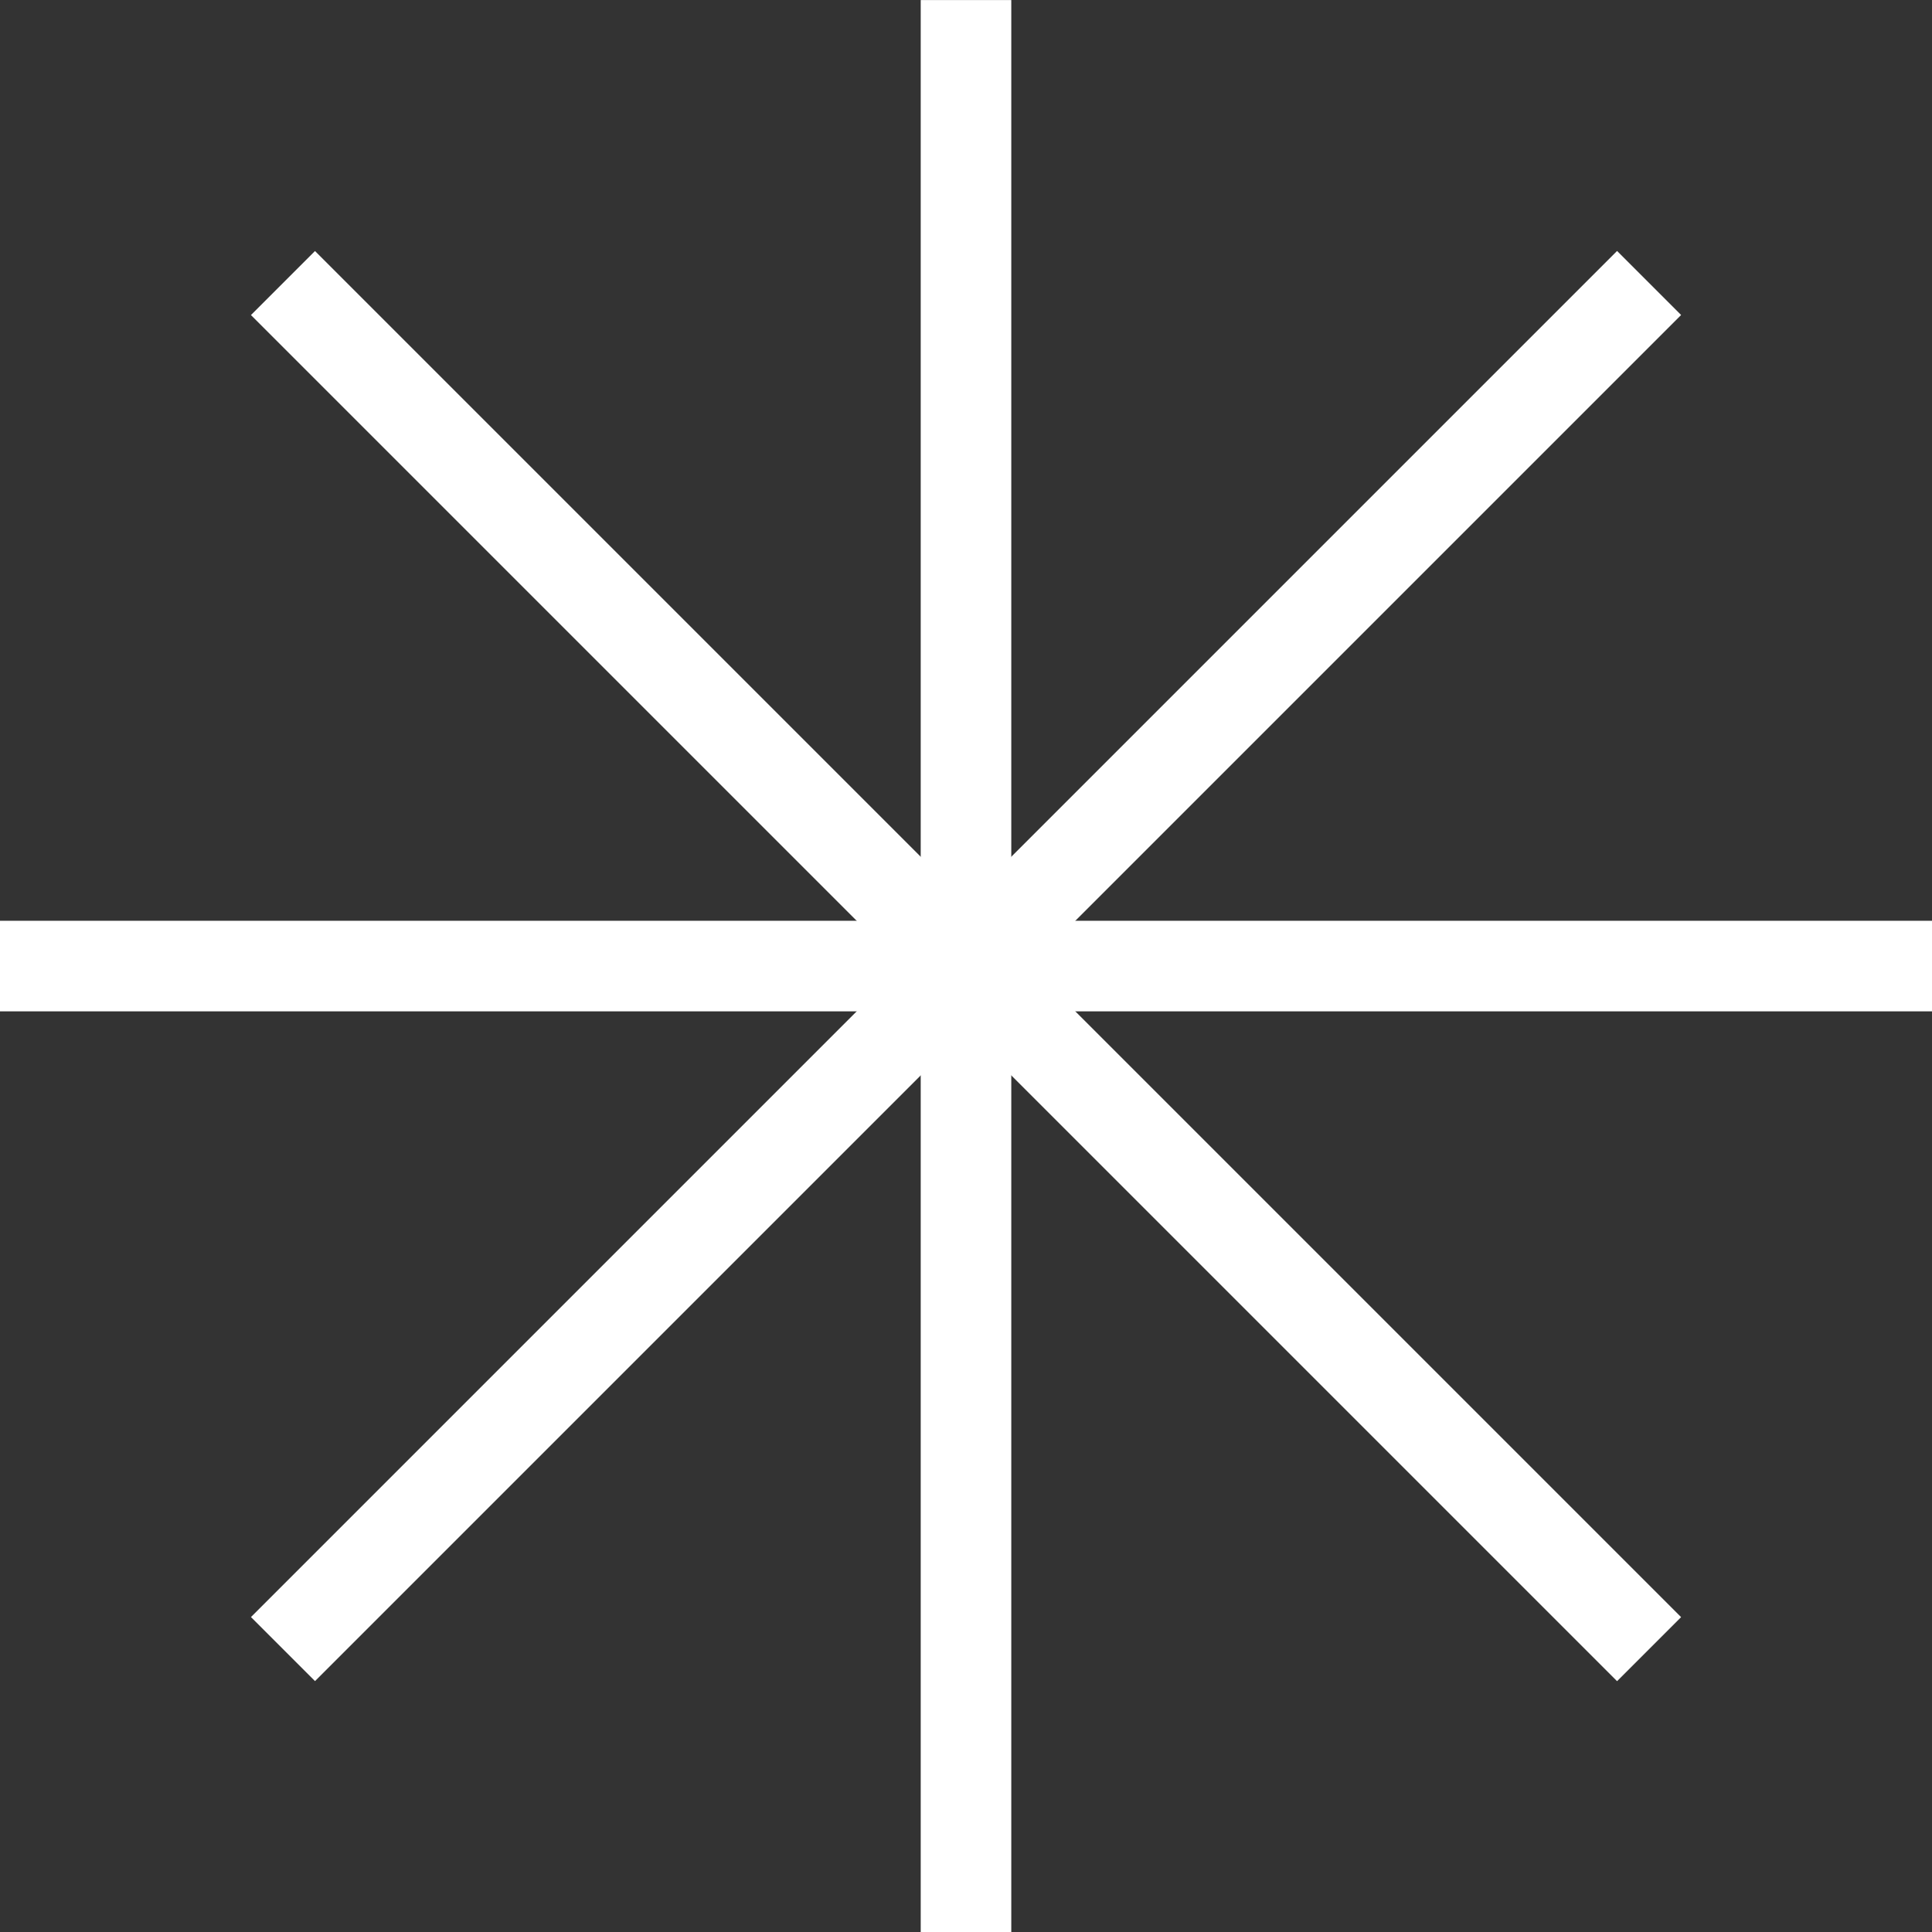
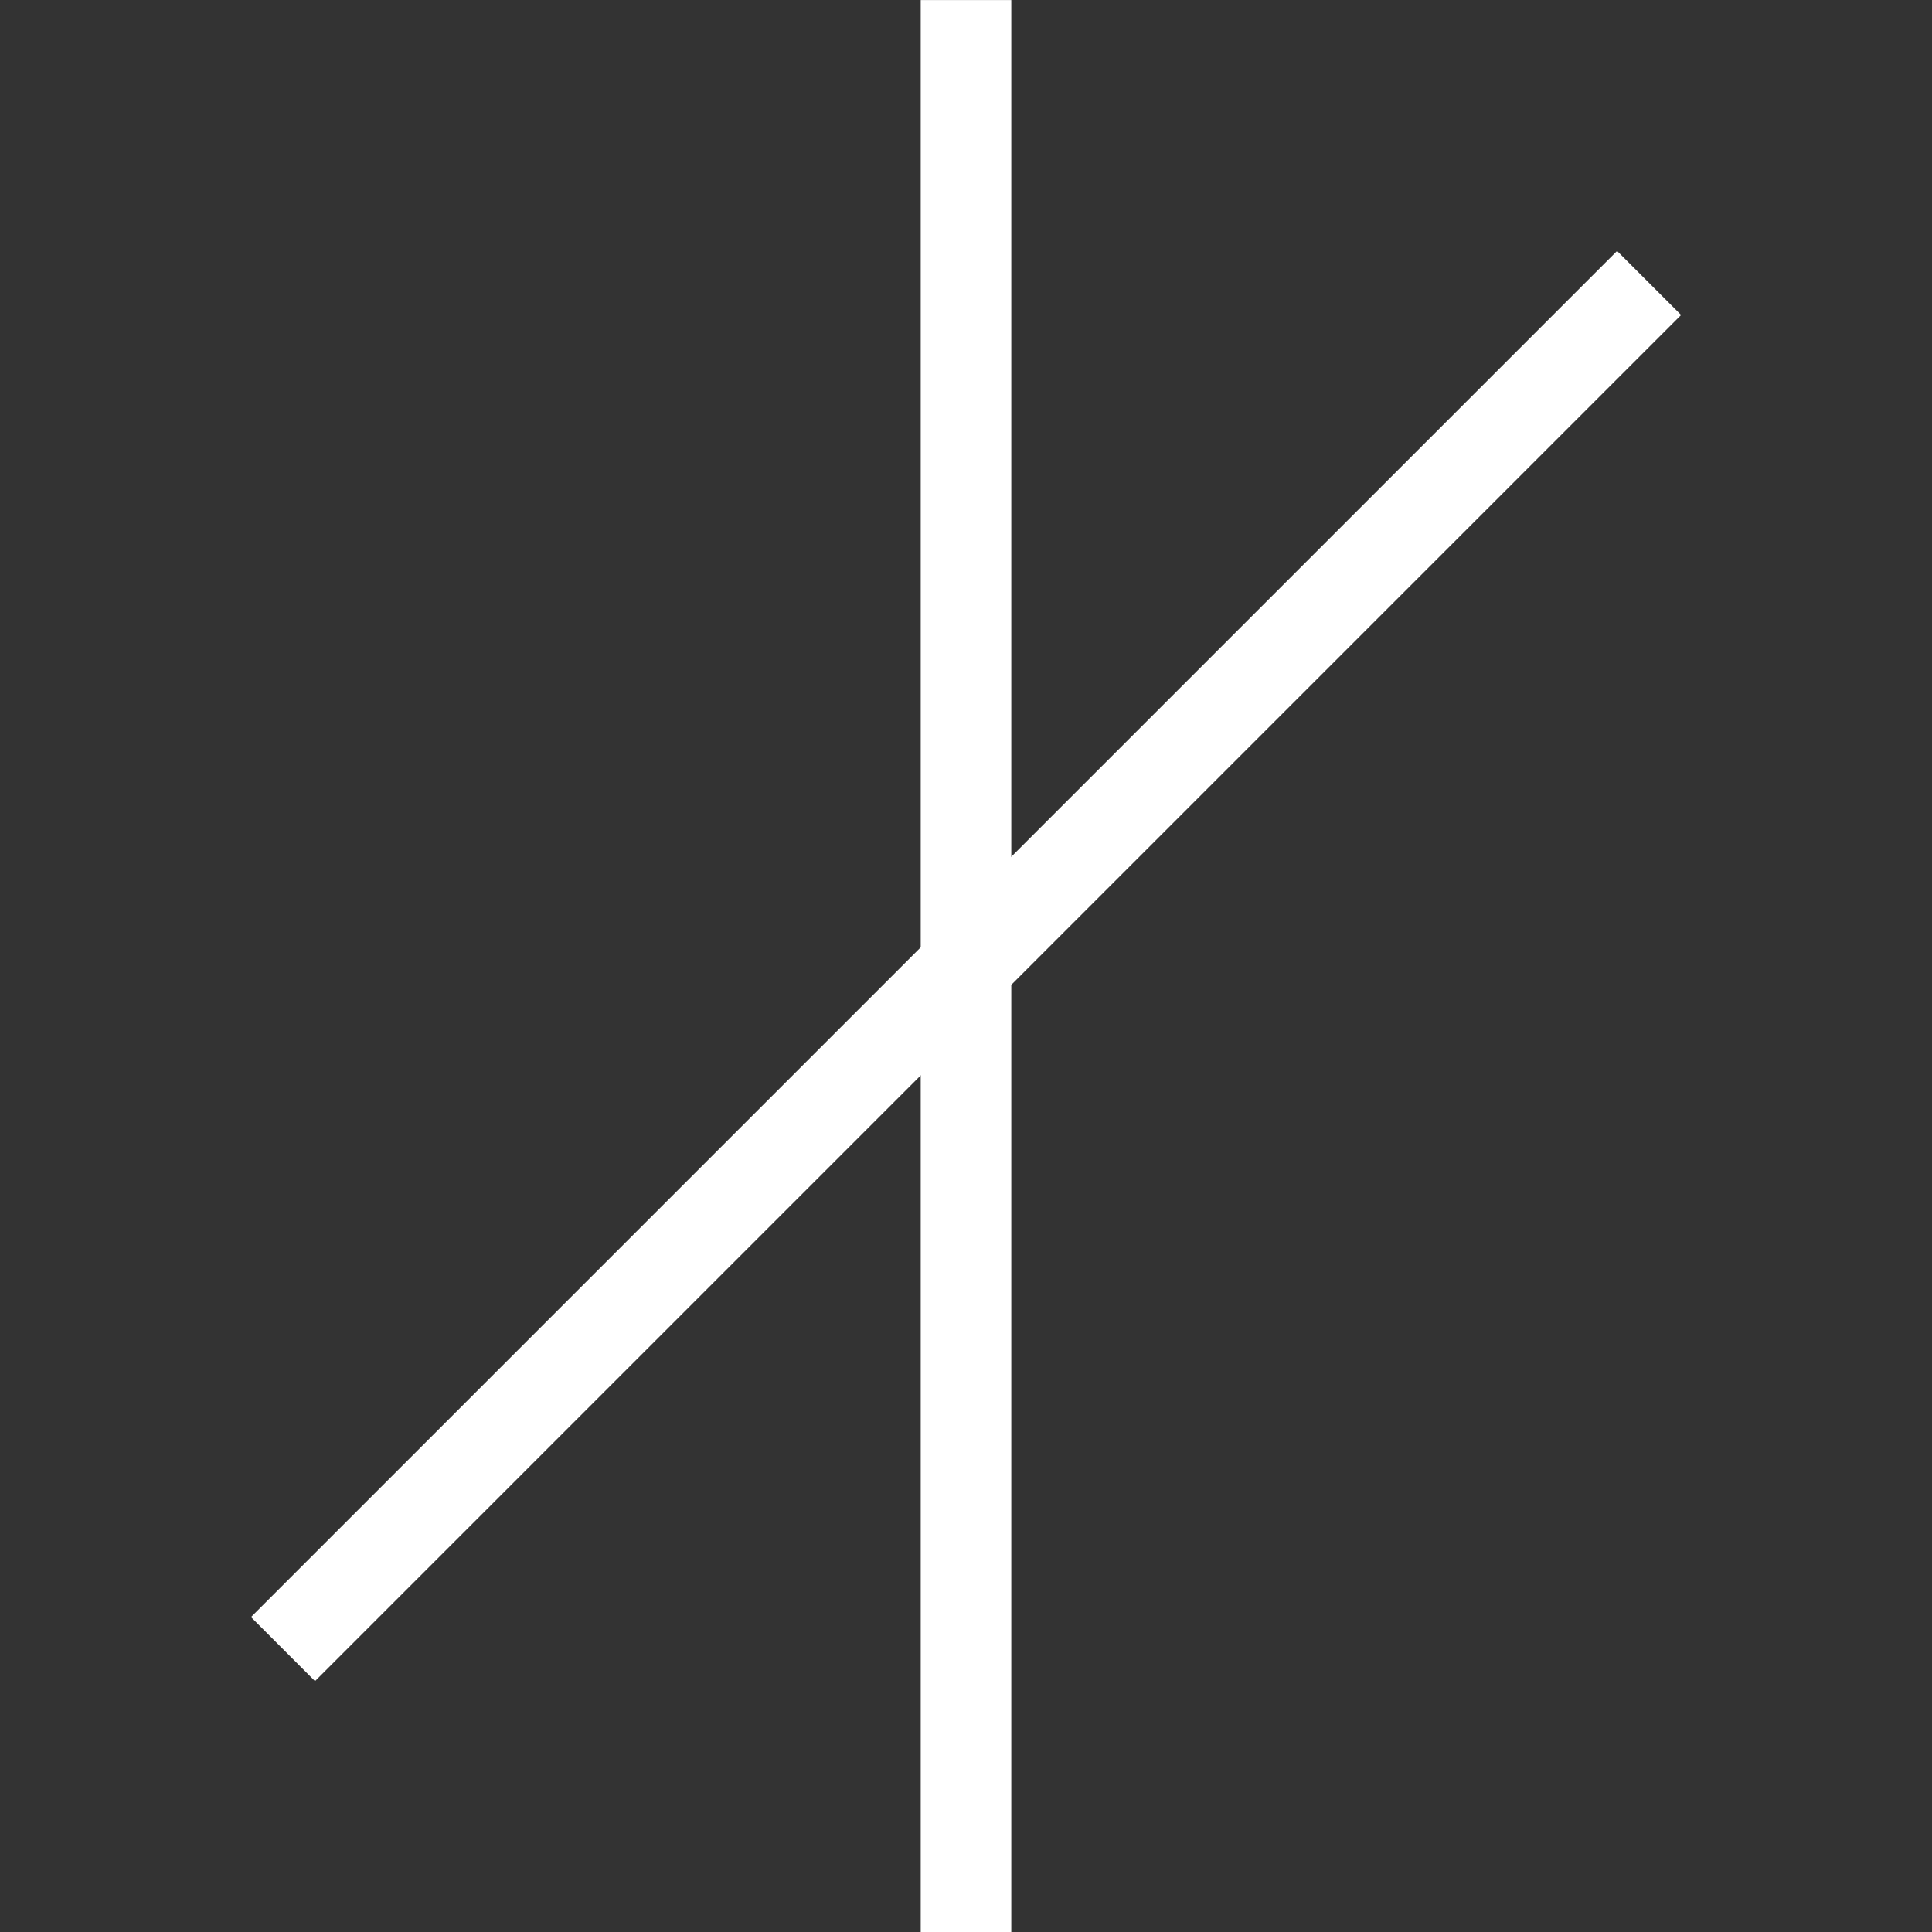
<svg xmlns="http://www.w3.org/2000/svg" width="32" height="32" viewBox="0 0 32 32" fill="none">
  <rect x="0" y="0" width="32" height="32" fill="#333333" stroke="none" />
  <path d="M16 0.001V32.001" stroke="white" stroke-width="1.5" />
-   <path d="M32 16.001L-8.05408e-06 16.001" stroke="white" stroke-width="1.5" />
  <path d="M27.314 4.687L4.687 27.314" stroke="white" stroke-width="1.5" />
-   <path d="M27.314 27.315L4.687 4.688" stroke="white" stroke-width="1.5" />
</svg>